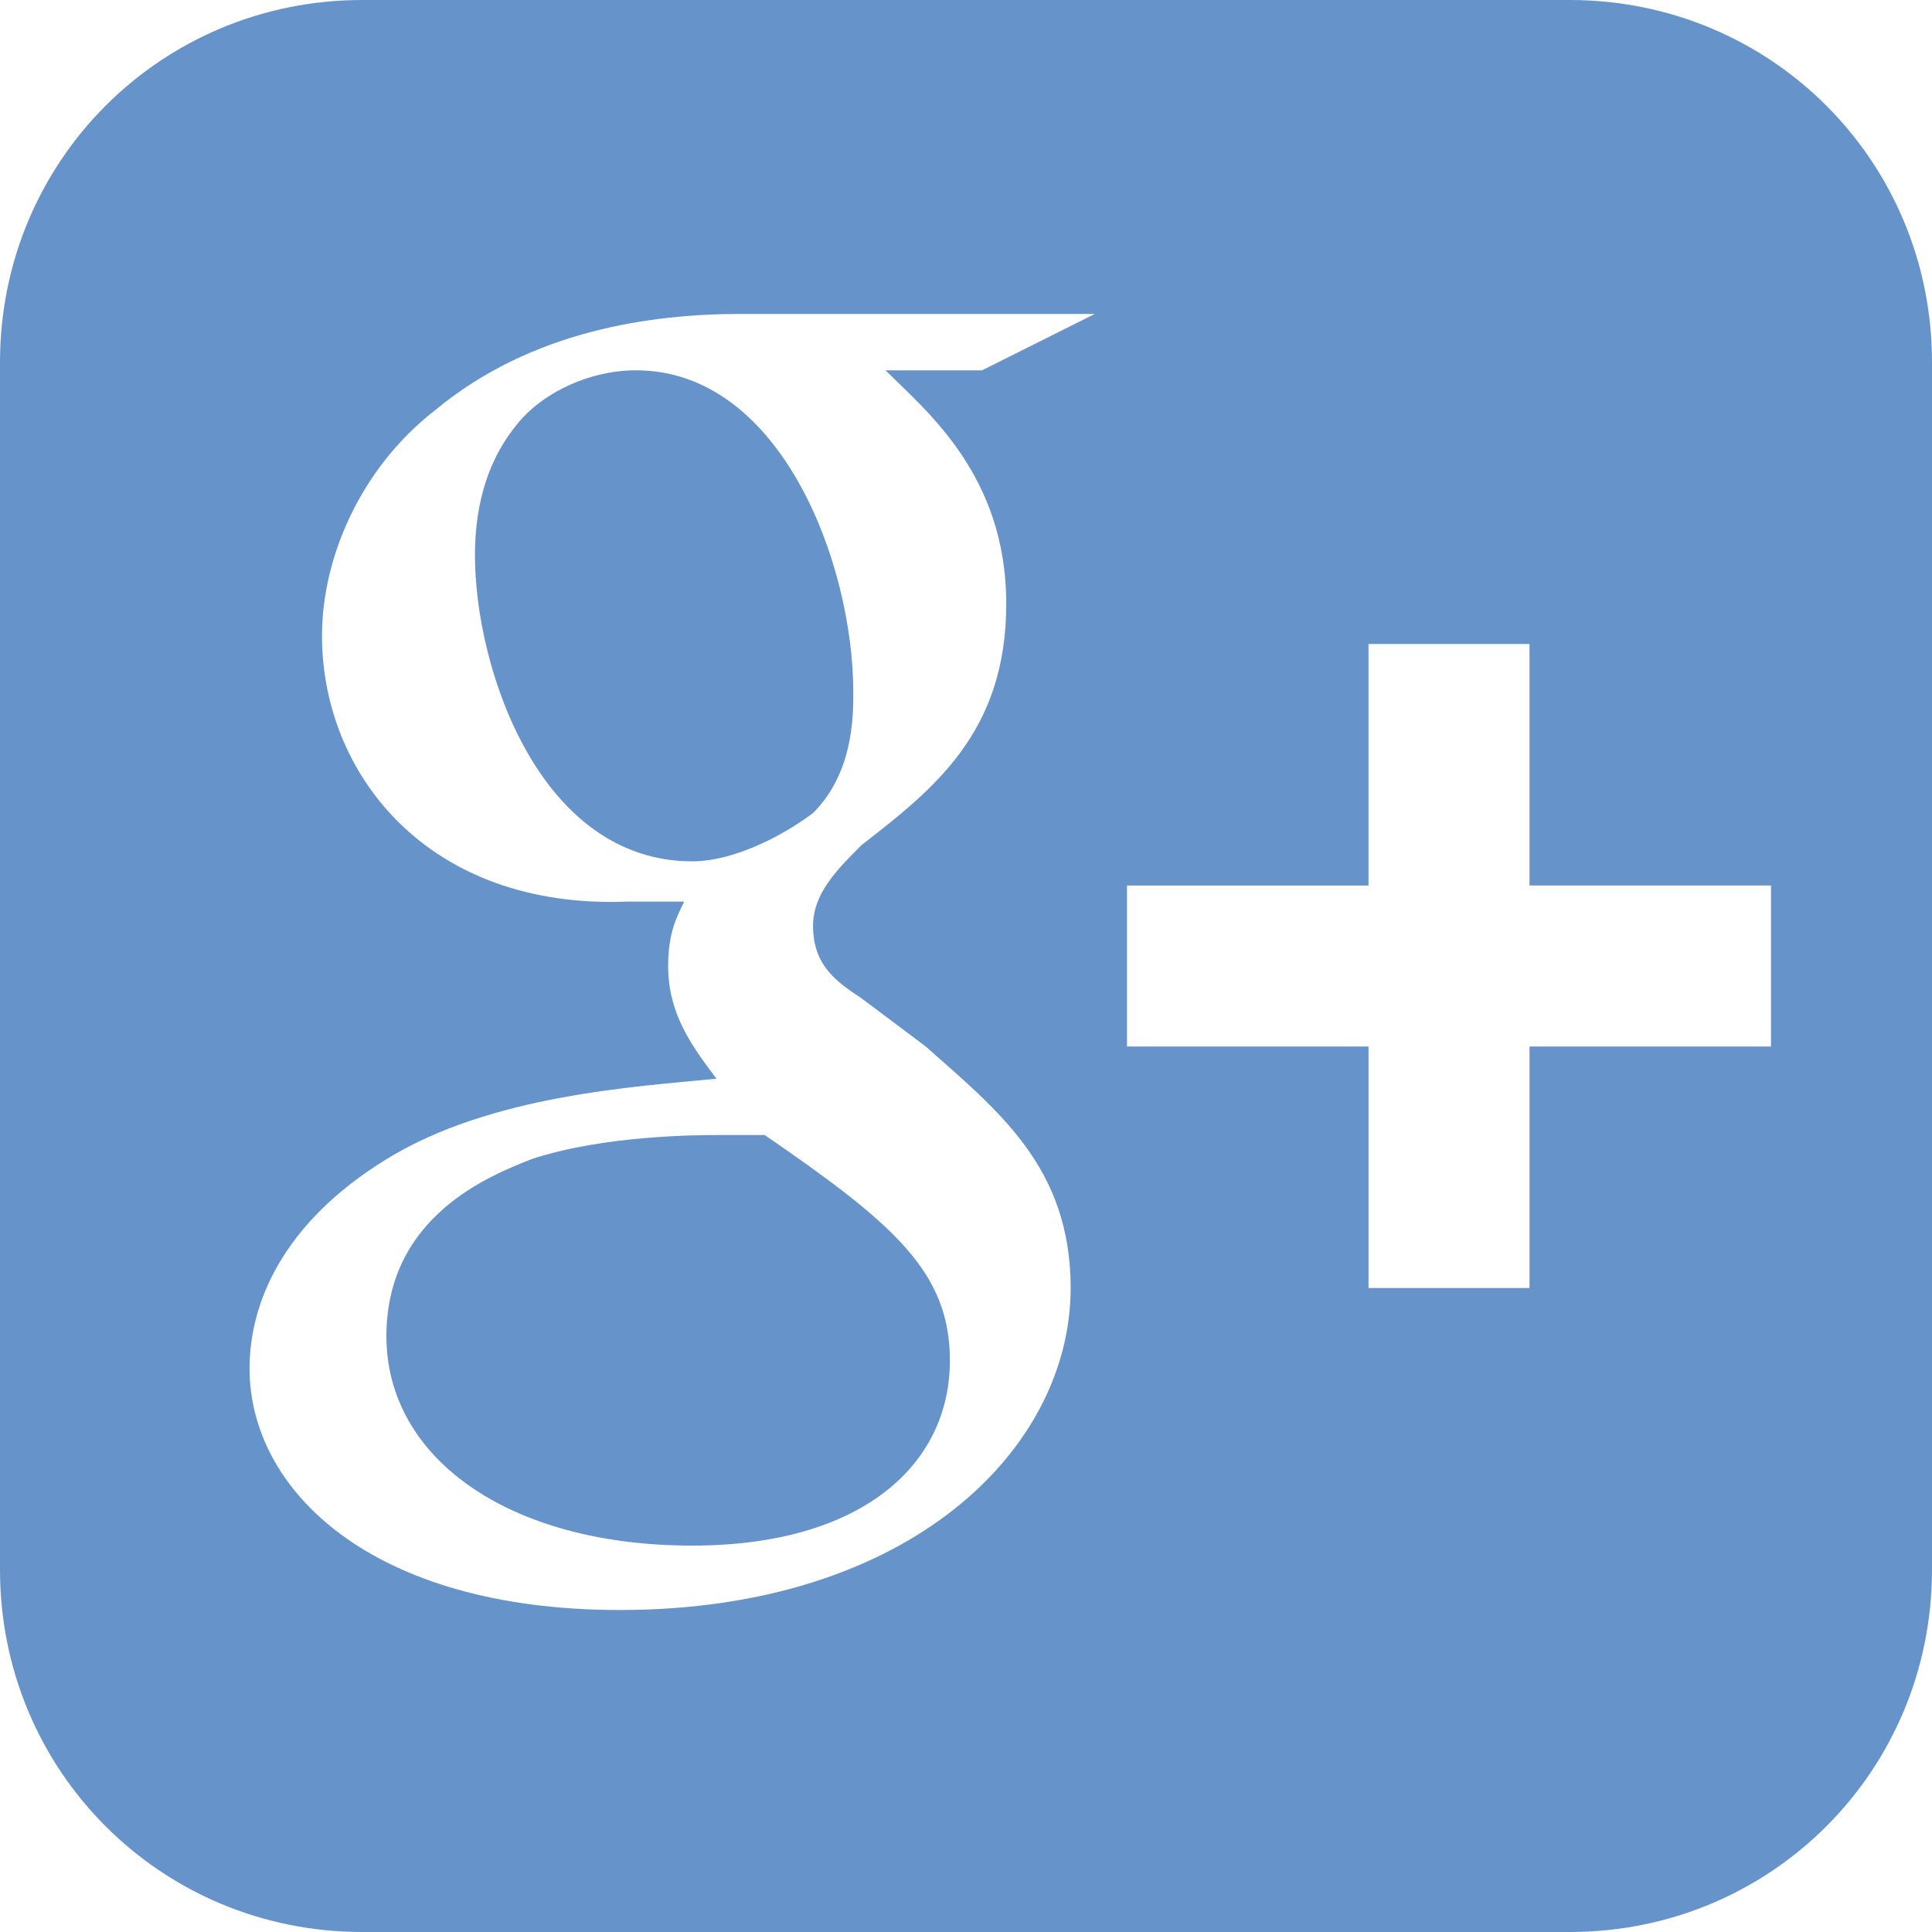
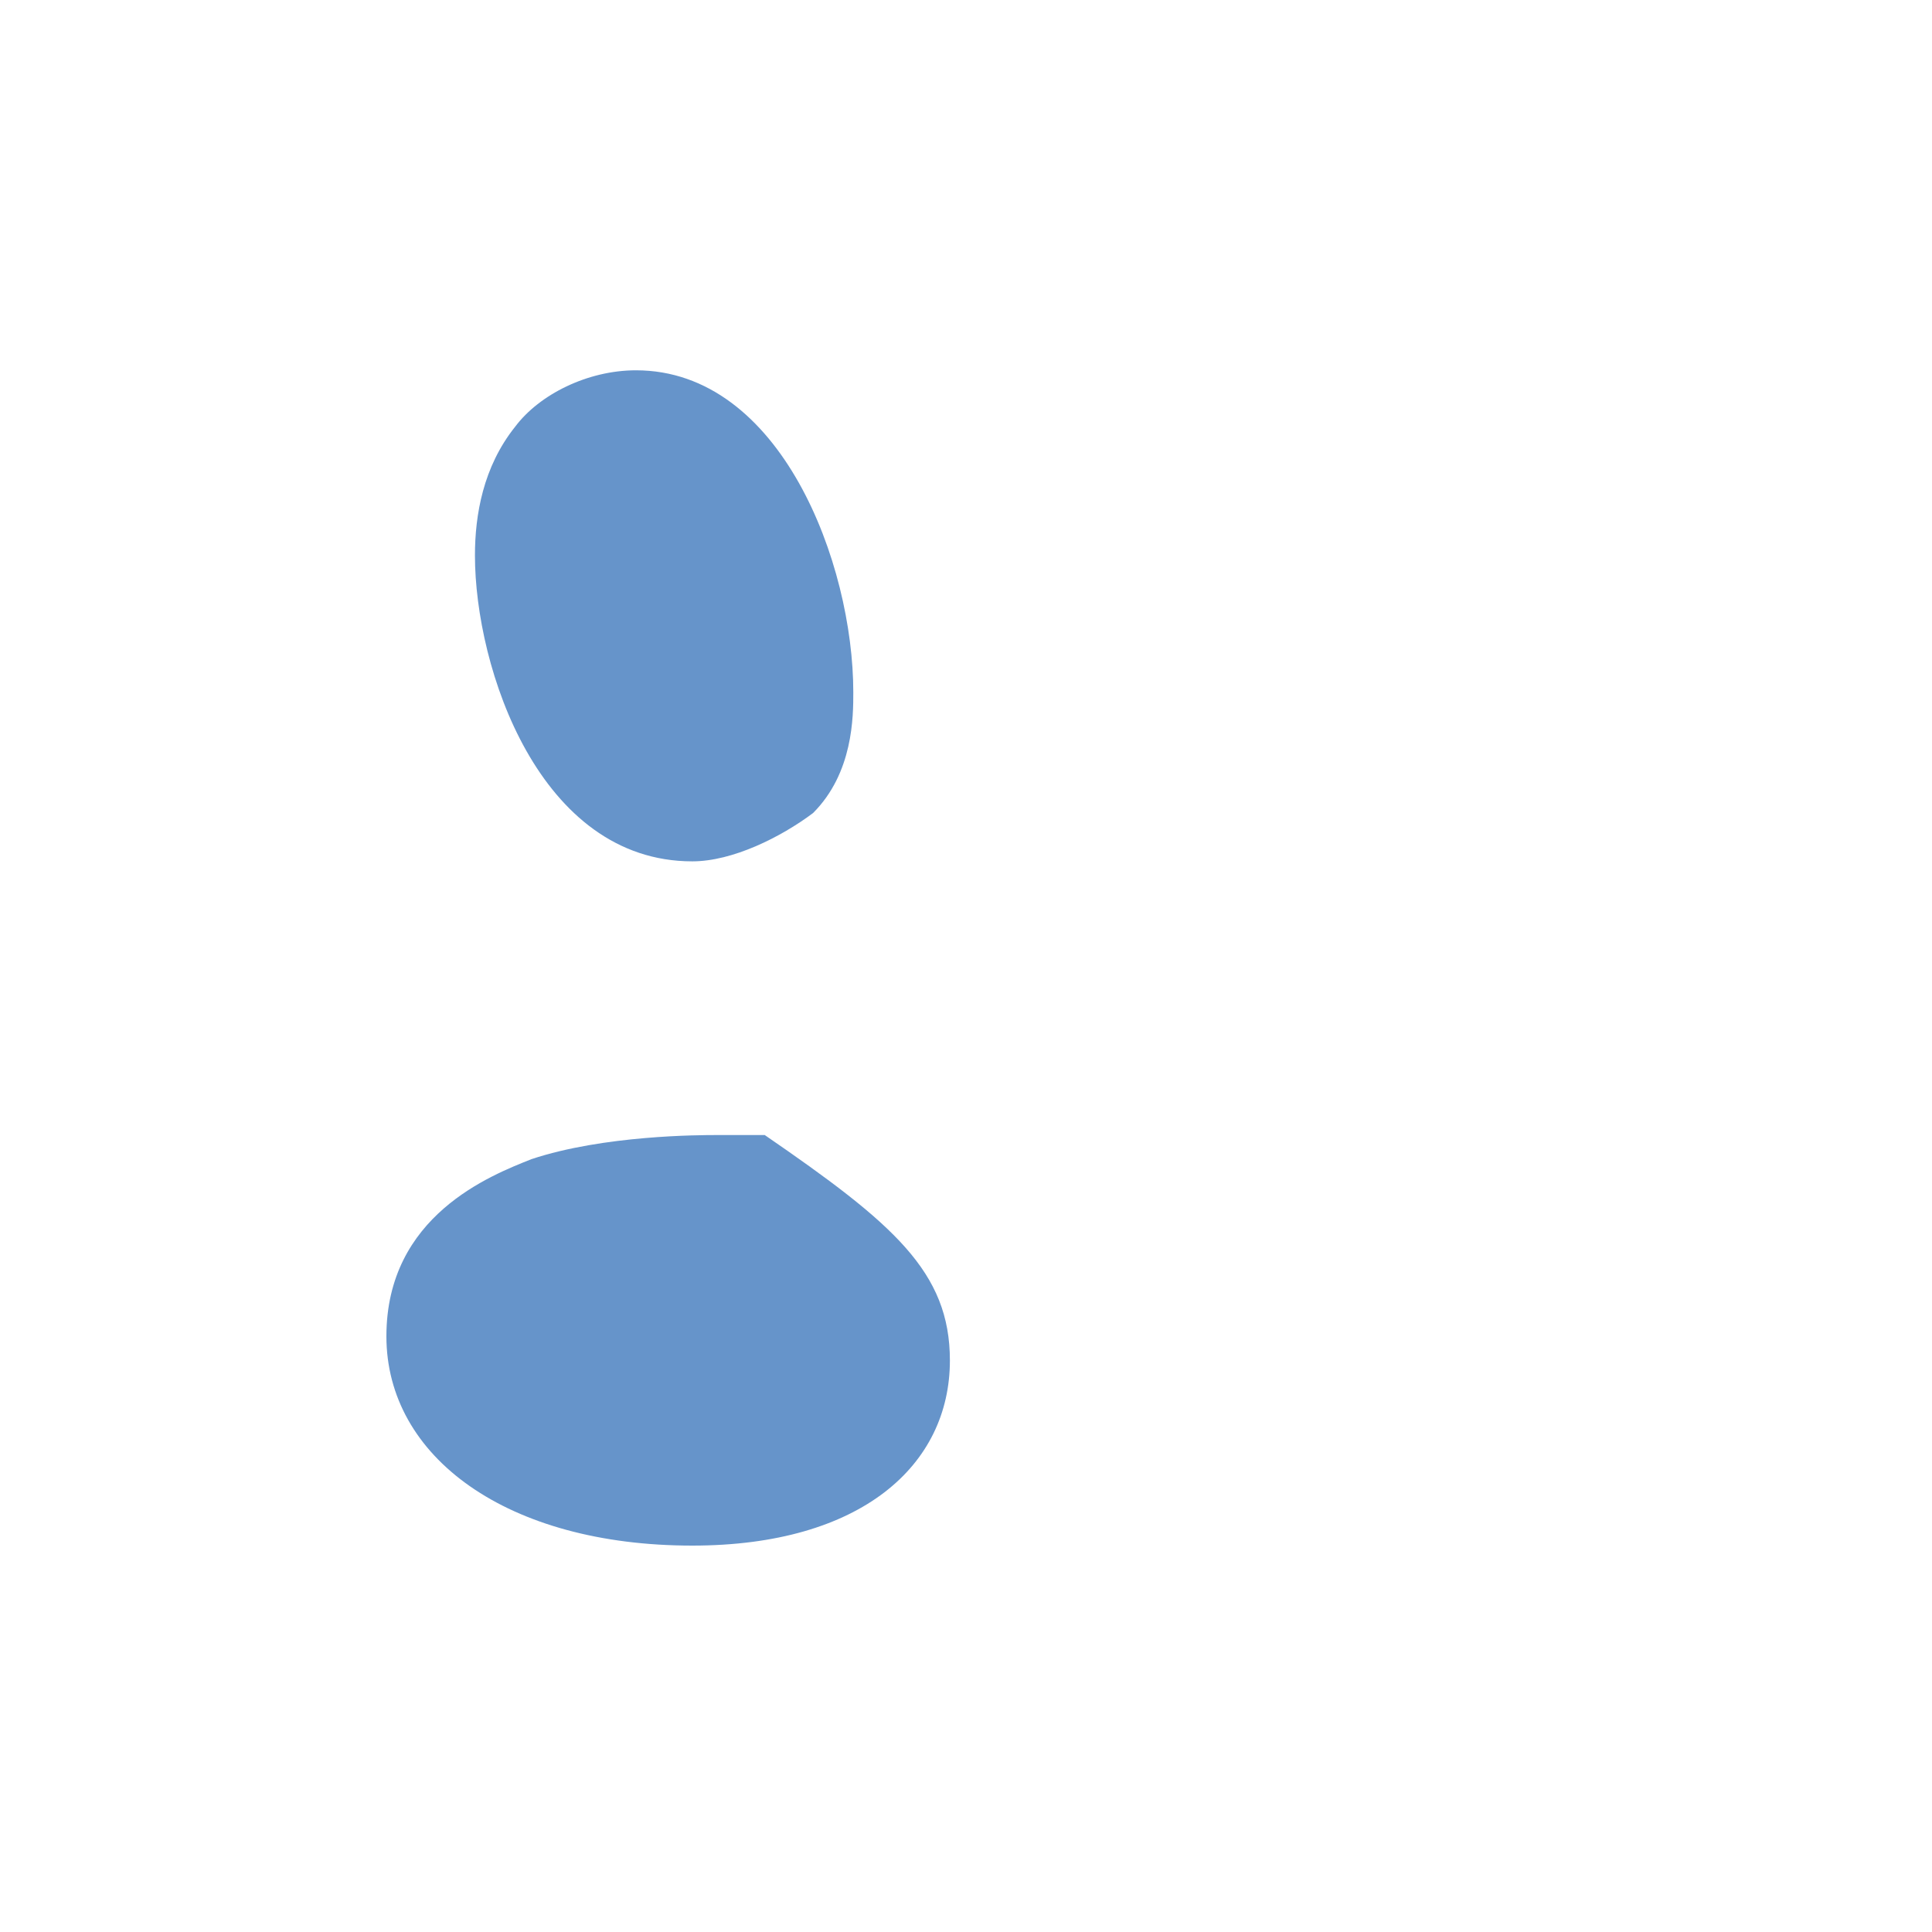
<svg xmlns="http://www.w3.org/2000/svg" version="1.1" id="Layer_4" x="0px" y="0px" viewBox="0 1 24 24" style="enable-background:new 0 1 24 24;" xml:space="preserve">
  <style type="text/css">
	.st0{fill:#6694CA;}
</style>
  <g>
    <path class="st0" d="M7.9,5.6c-0.6,0-1.2,0.3-1.5,0.7C6,6.8,5.9,7.4,5.9,7.9c0,1.4,0.8,3.8,2.7,3.8c0.5,0,1.1-0.3,1.5-0.6   c0.5-0.5,0.5-1.2,0.5-1.5C10.6,8,9.7,5.6,7.9,5.6z" />
    <path class="st0" d="M8.9,15.1c-0.2,0-1.4,0-2.3,0.3c-0.5,0.2-1.8,0.7-1.8,2.2s1.5,2.6,3.8,2.6c2.1,0,3.2-1,3.2-2.3   c0-1.1-0.7-1.7-2.3-2.8C9.3,15.1,9.2,15.1,8.9,15.1z" />
-     <path class="st0" d="M19.5,1h-15C2,1,0,3,0,5.5v15C0,23,2,25,4.5,25h15c2.5,0,4.5-2,4.5-4.5v-15C24,3,22,1,19.5,1z M12.5,8.5   c0,1.6-0.9,2.3-1.8,3c-0.3,0.3-0.6,0.6-0.6,1c0,0.5,0.3,0.7,0.6,0.9l0.8,0.6c0.9,0.8,1.8,1.5,1.8,3c0,2-2,4-5.6,4   c-3.1,0-4.6-1.5-4.6-3c0-0.8,0.4-1.8,1.7-2.6c1.3-0.8,3.1-0.9,4.1-1C8.6,14,8.3,13.6,8.3,13c0-0.4,0.1-0.6,0.2-0.8H7.8   C5.3,12.3,4,10.6,4,8.9c0-1,0.5-2.1,1.4-2.8c1.2-1,2.7-1.2,3.8-1.2h4.4l-1.4,0.7H11C11.5,6.1,12.5,6.9,12.5,8.5z M22,14h-3v3h-2v-3   h-3v-2h3V9h2v3h3V14z" />
  </g>
</svg>